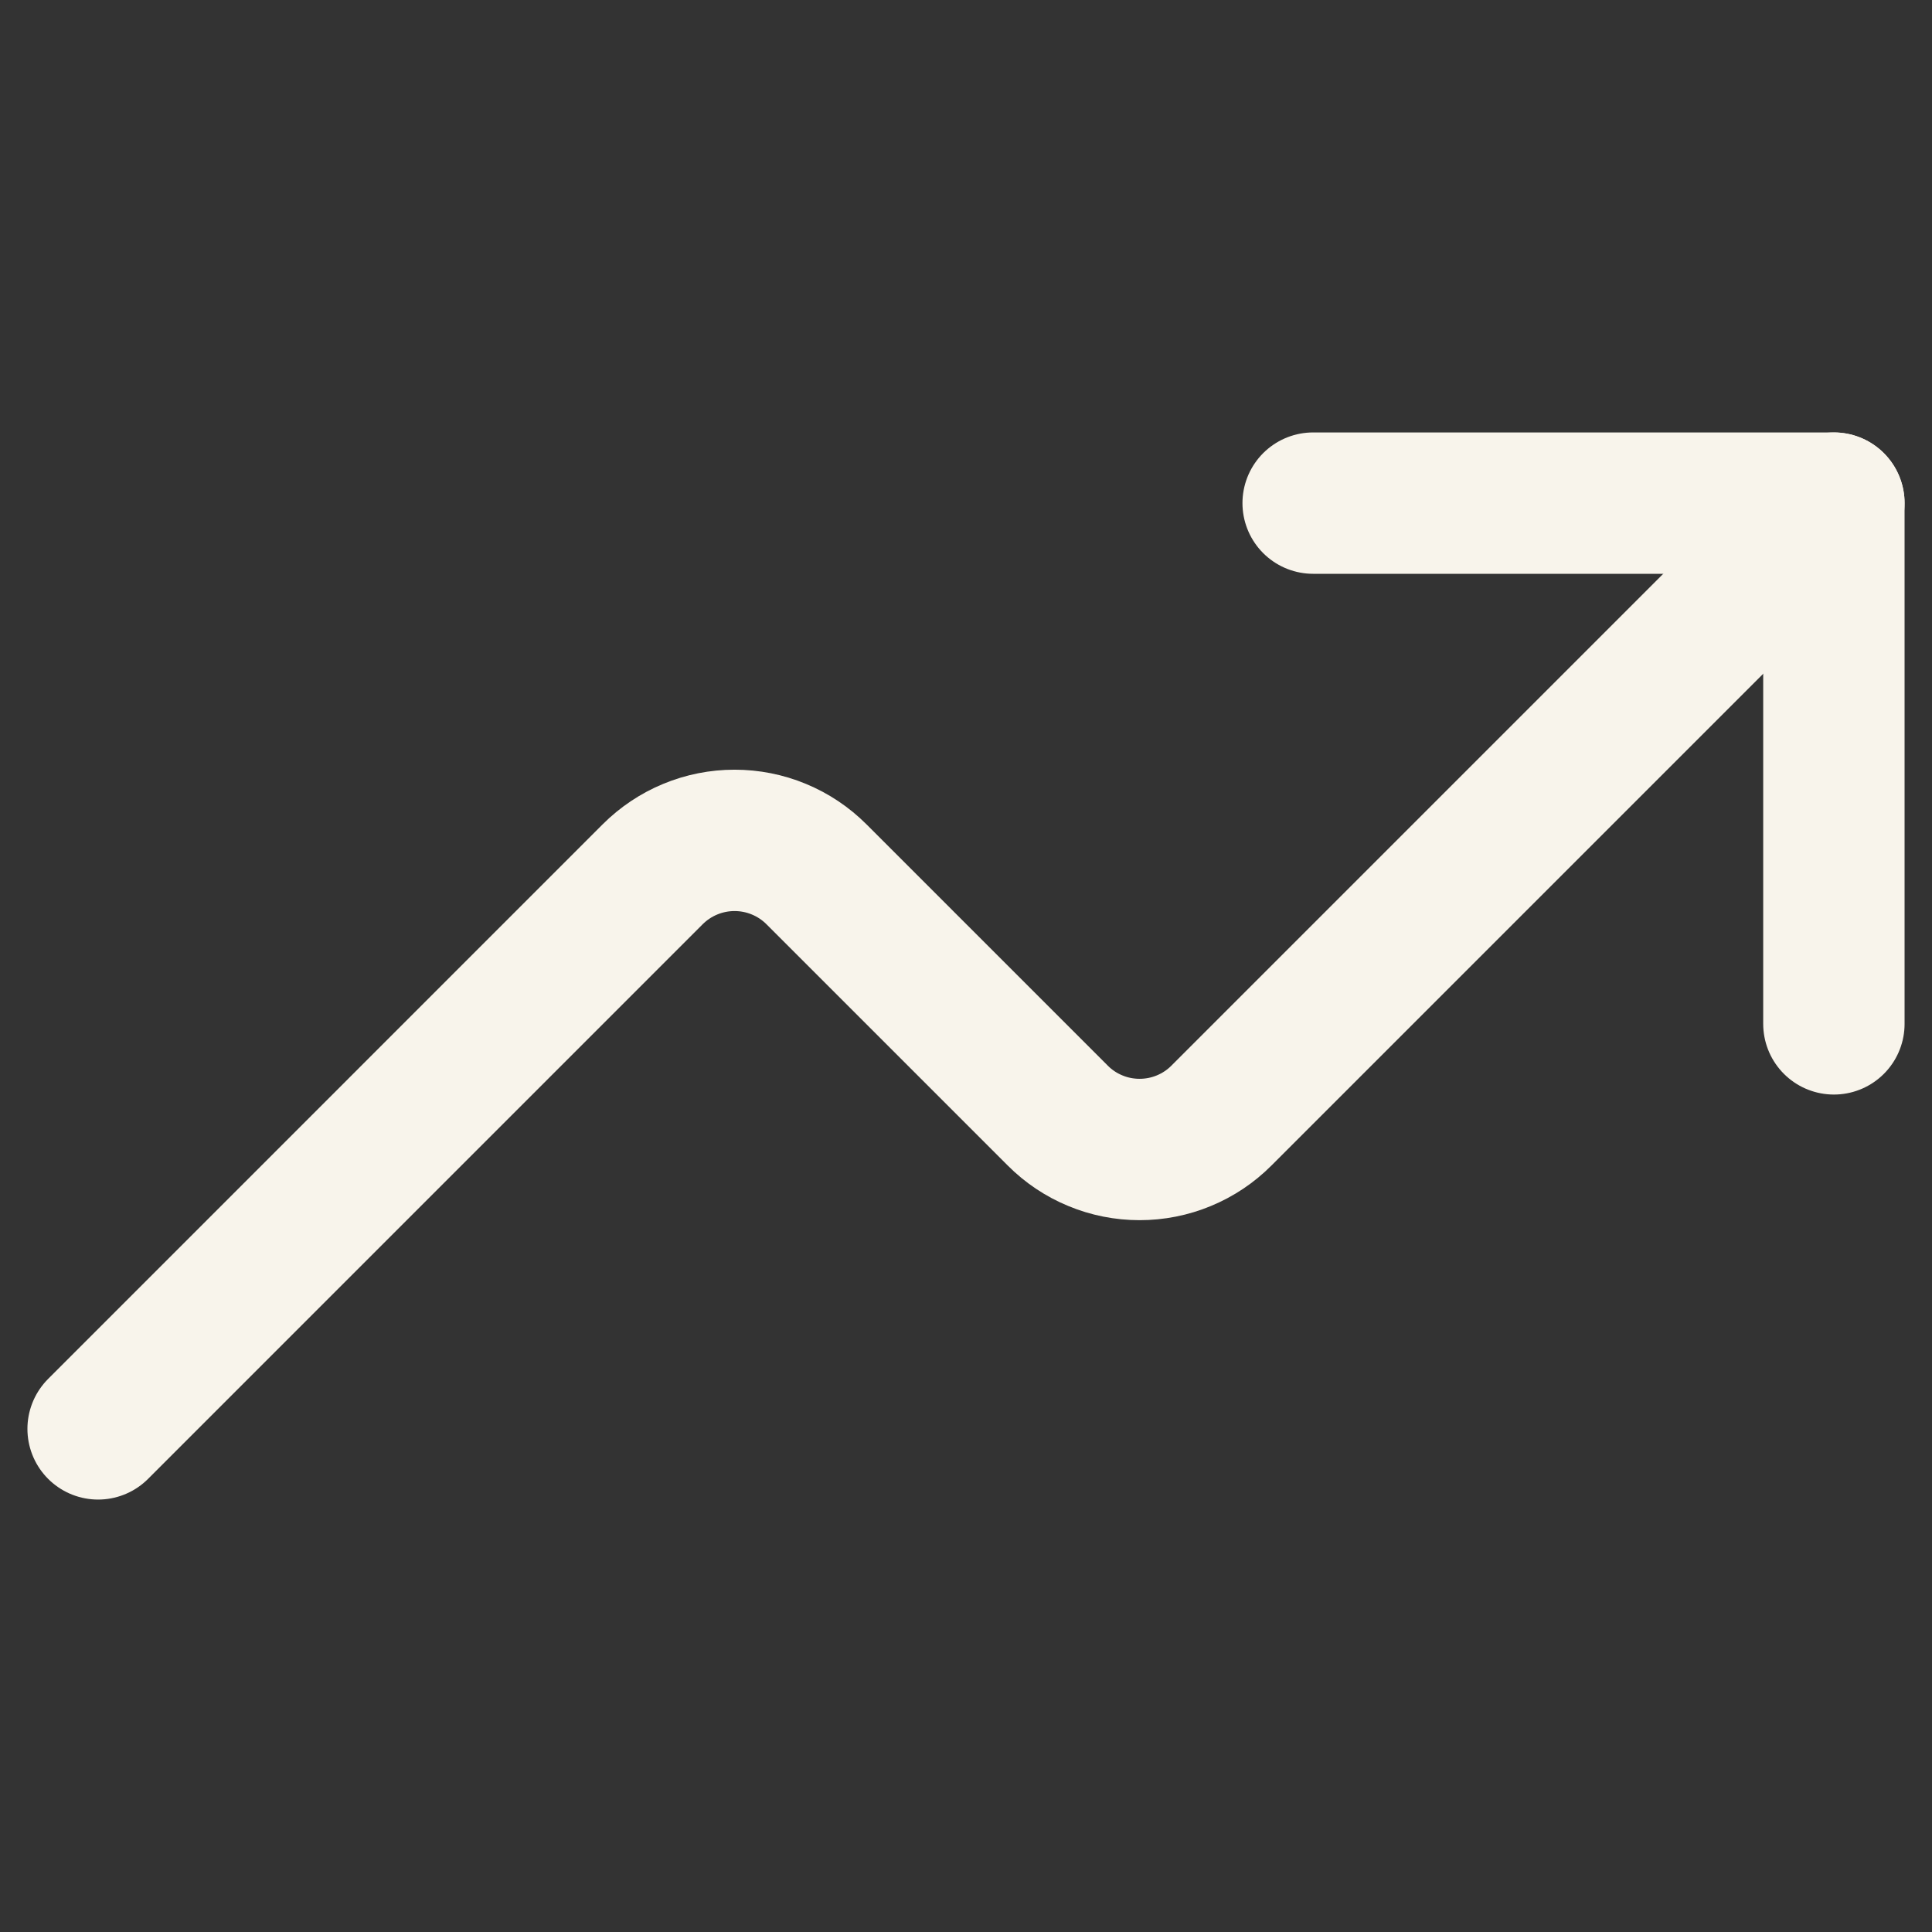
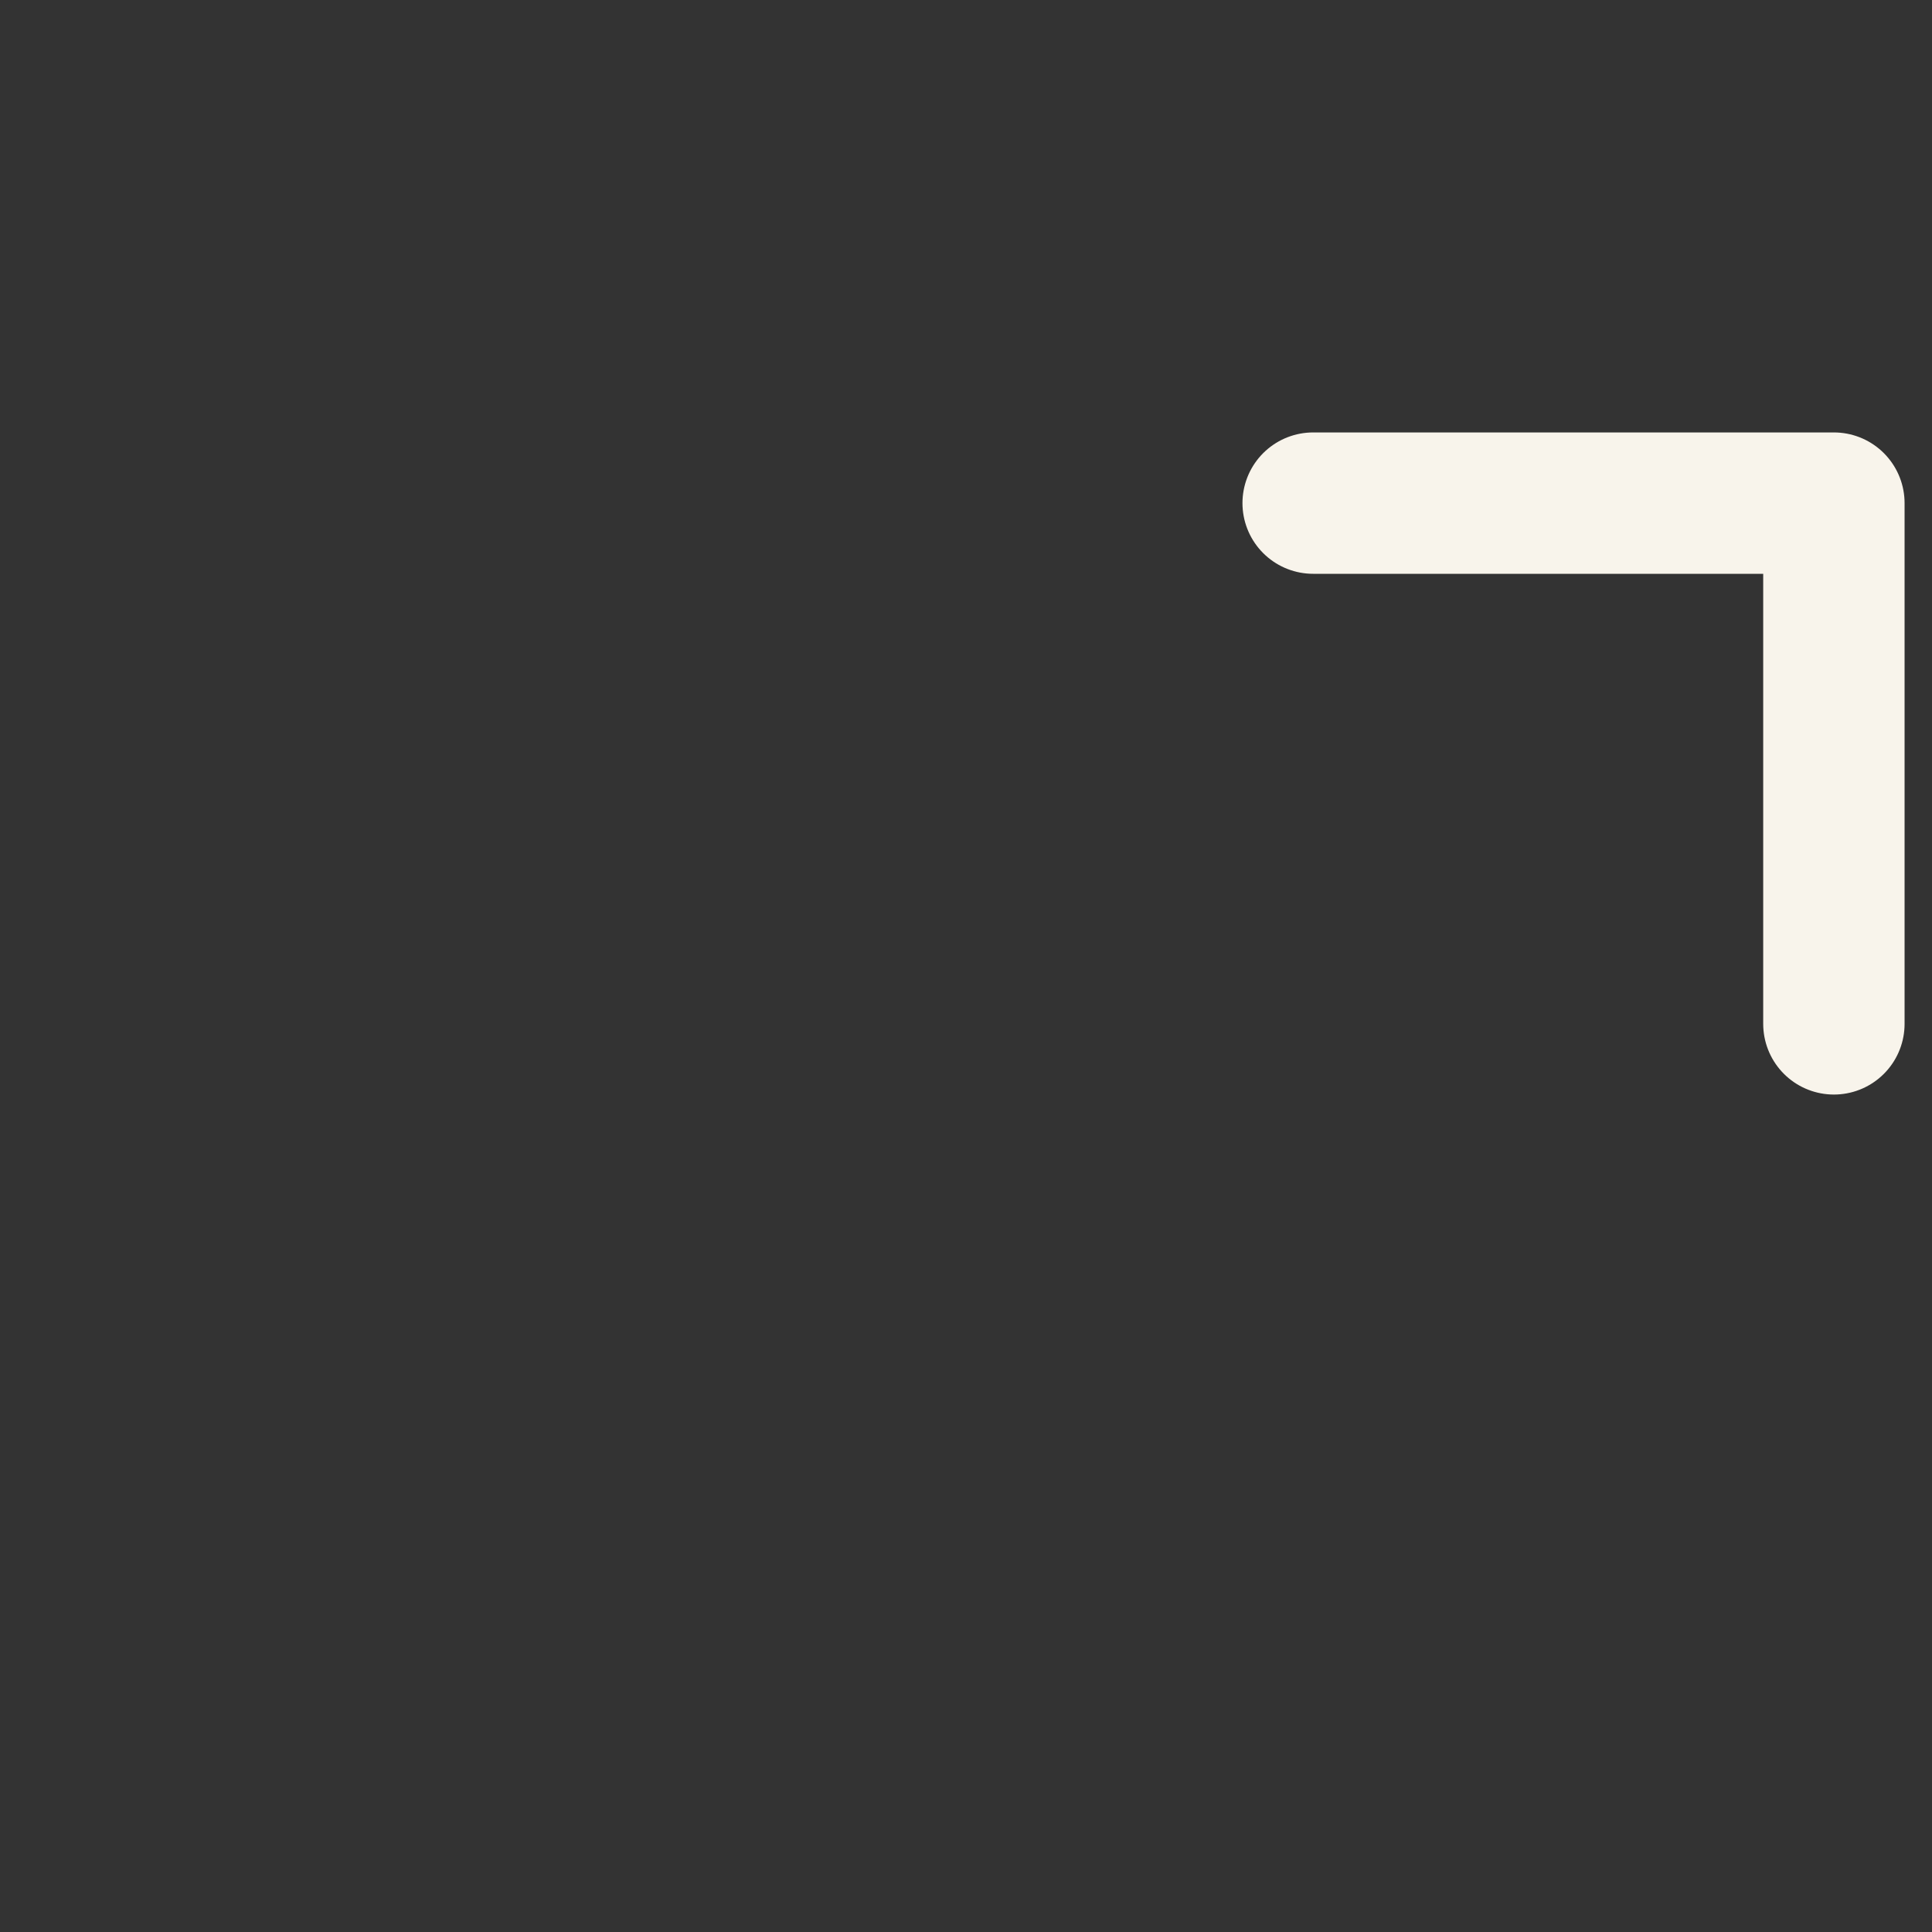
<svg xmlns="http://www.w3.org/2000/svg" width="41" height="41" viewBox="0 0 41 41" fill="none">
  <rect x="0" y="0" width="41" height="41" fill="#333333" stroke="none" />
  <path d="M38.918 21.728V10.677H27.867" stroke="#F8F4EB" stroke-width="3" stroke-linecap="round" stroke-linejoin="round" />
-   <path d="M38.918 10.677L25.921 23.674C25.693 23.903 25.422 24.084 25.124 24.207C24.826 24.331 24.506 24.394 24.184 24.394C23.861 24.394 23.541 24.331 23.244 24.207C22.945 24.084 22.675 23.903 22.447 23.674L17.326 18.553C17.098 18.325 16.827 18.144 16.529 18.021C16.231 17.897 15.911 17.834 15.588 17.834C15.266 17.834 14.947 17.897 14.648 18.021C14.35 18.144 14.08 18.325 13.851 18.553L2.082 30.323" stroke="#F8F4EB" stroke-width="3" stroke-linecap="round" stroke-linejoin="round" />
</svg>